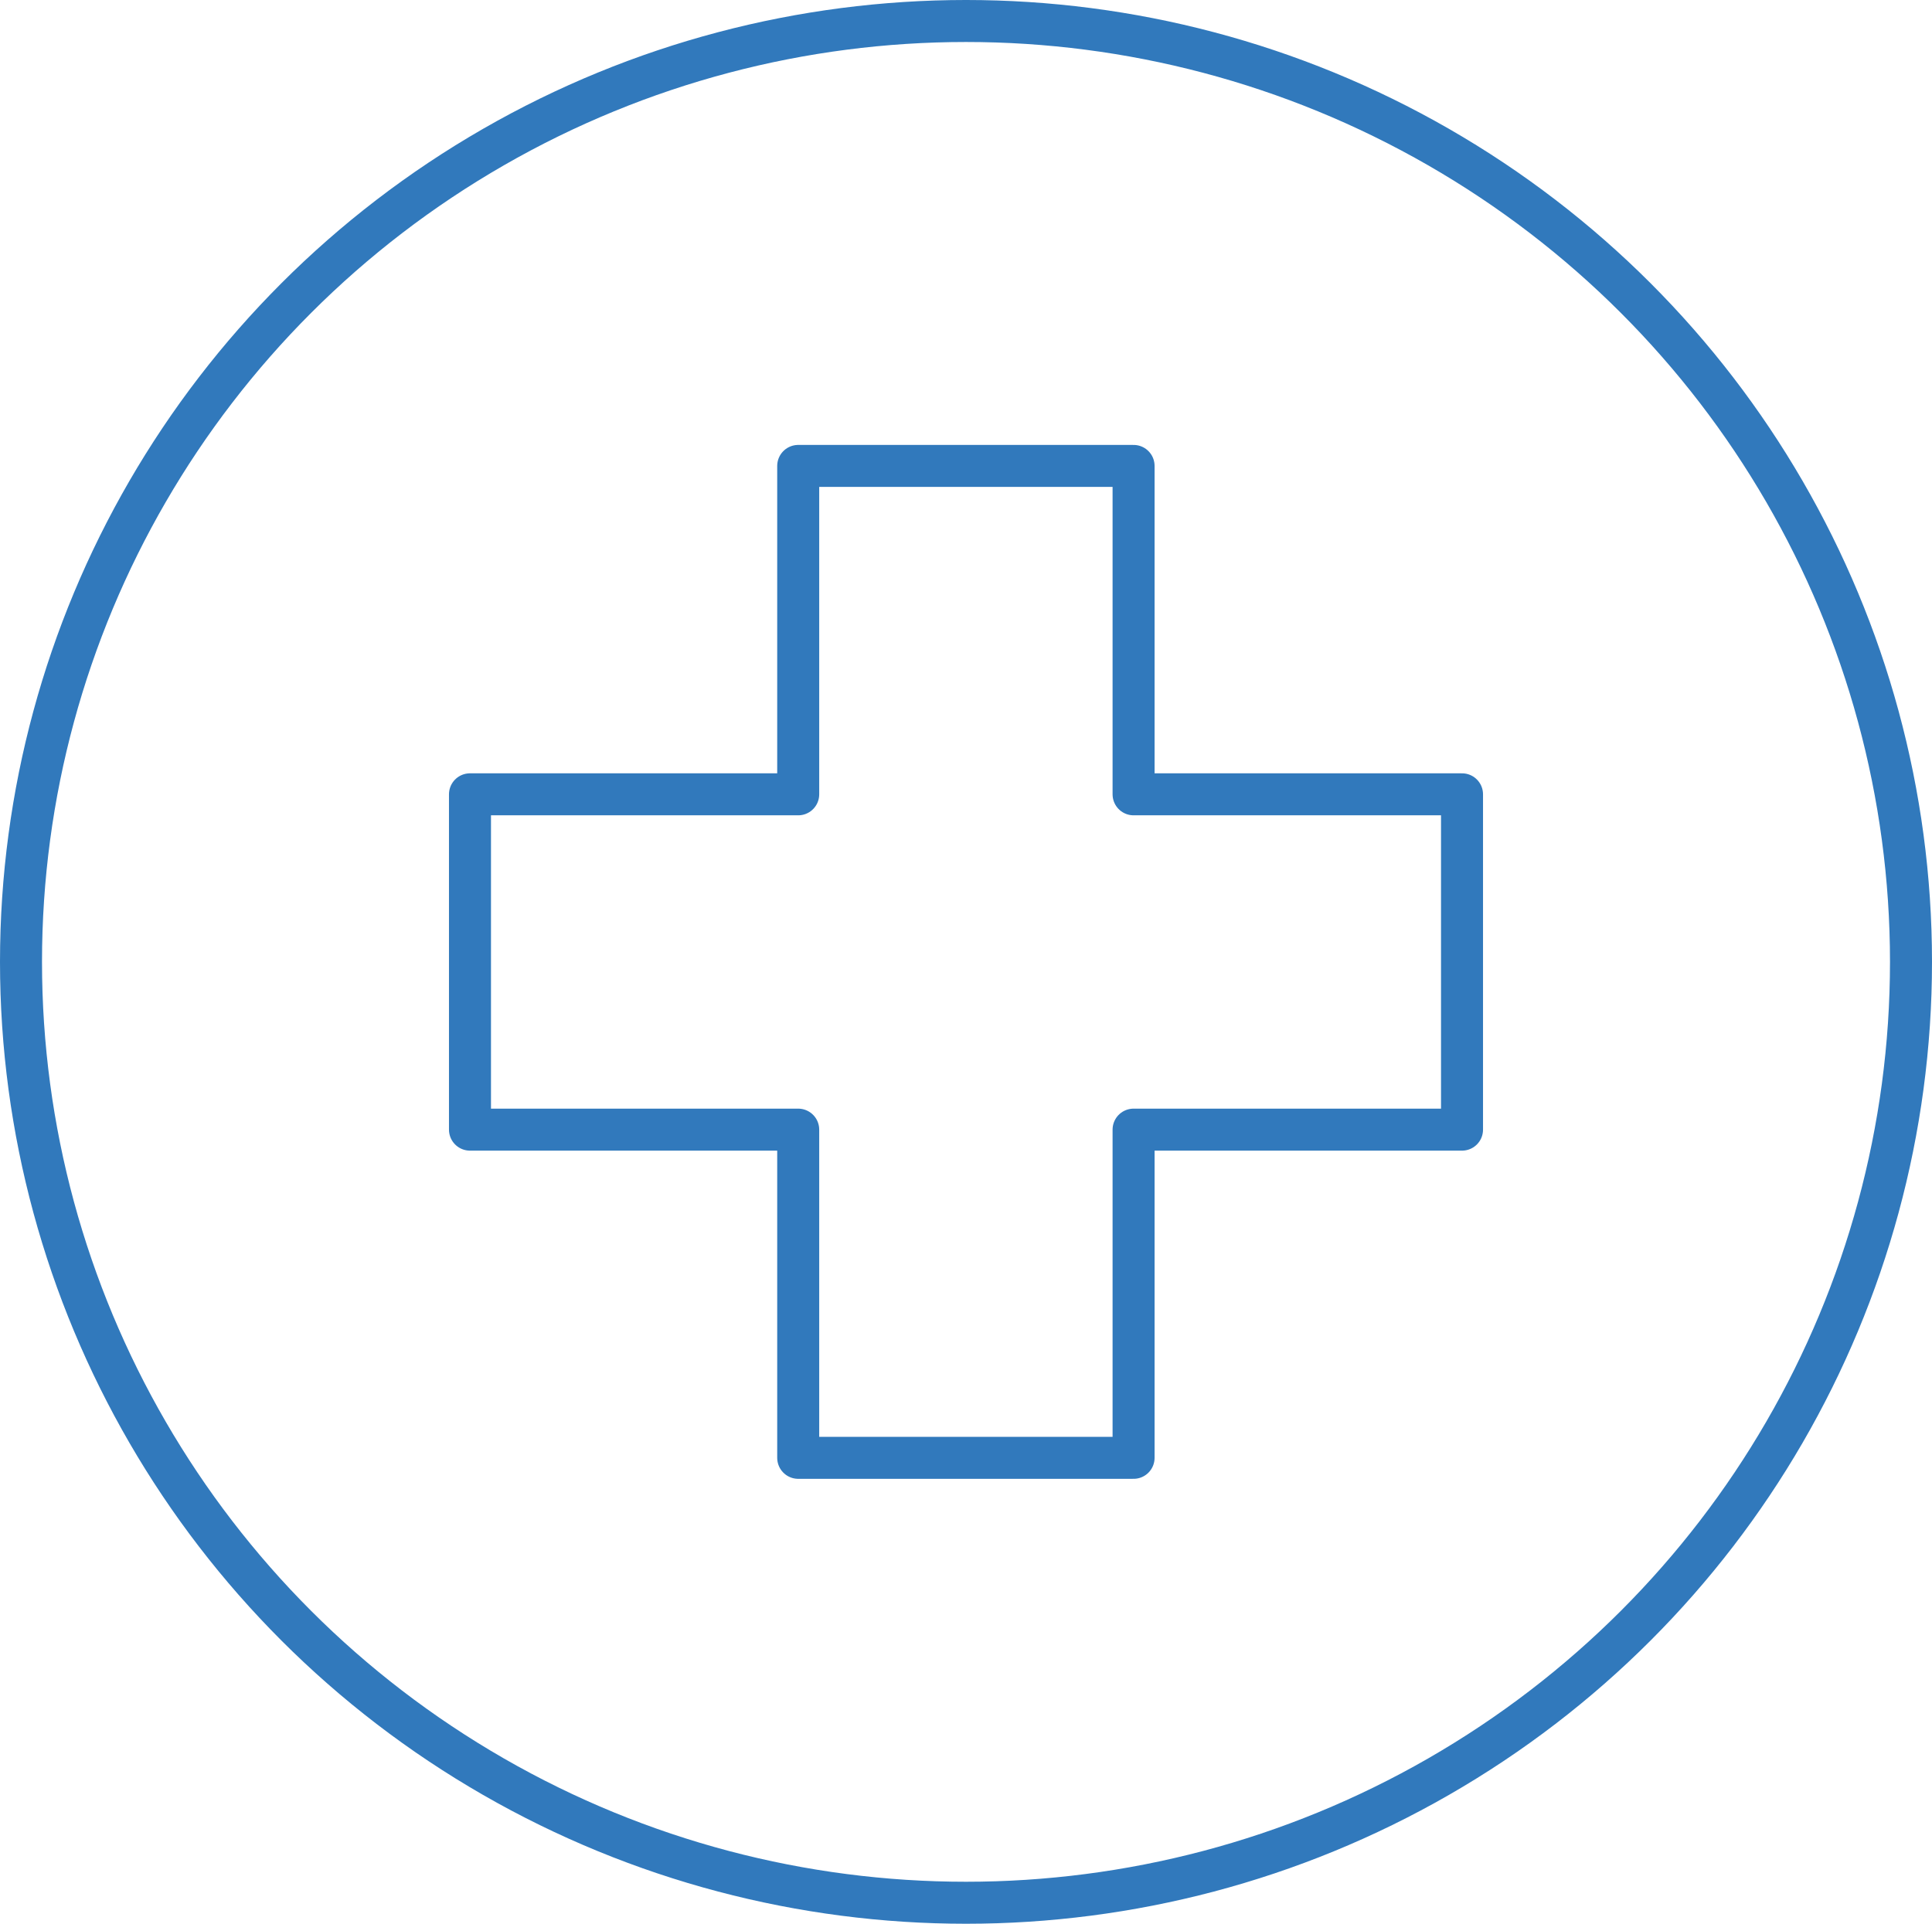
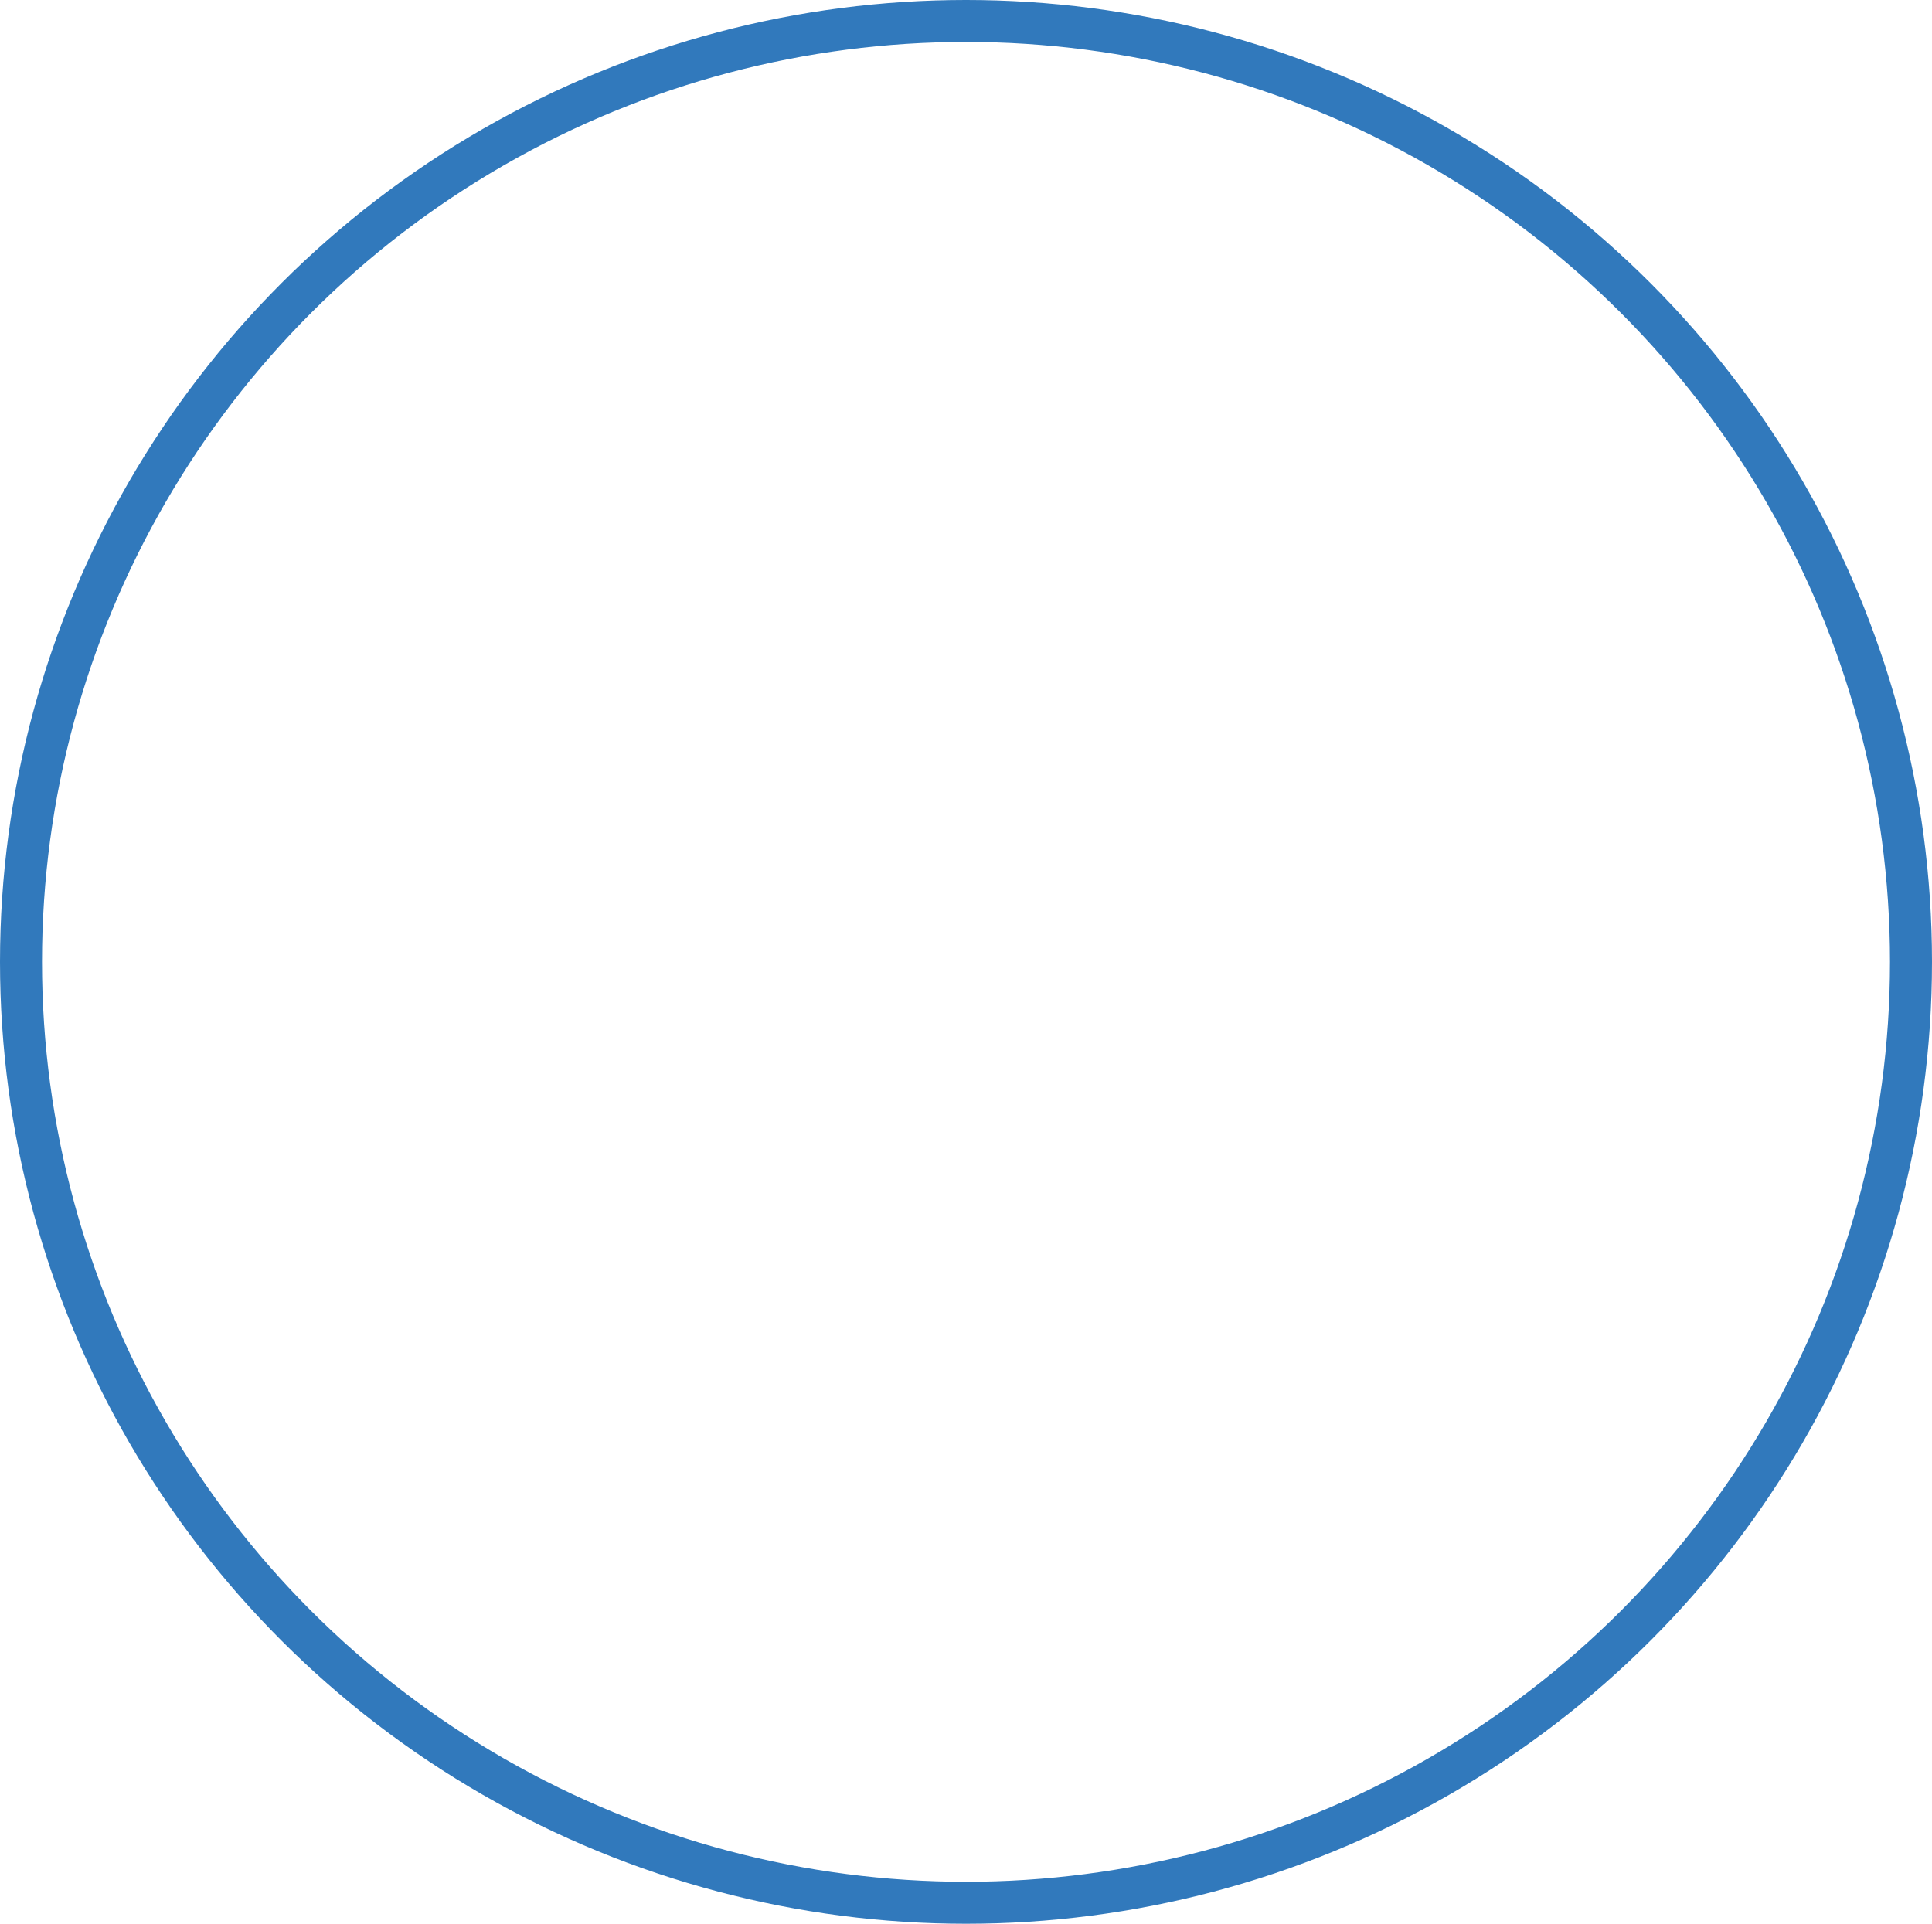
<svg xmlns="http://www.w3.org/2000/svg" viewBox="0 0 92 91.62">
  <defs>
    <style>.cls-1{fill:none;stroke:#3179bc;stroke-linecap:round;stroke-linejoin:round;stroke-width:2px;}</style>
  </defs>
  <title>Ресурс 8</title>
  <g id="Слой_2" data-name="Слой 2">
    <g id="Слой_1-2" data-name="Слой 1">
      <ellipse class="cls-1" cx="46" cy="45.81" rx="45" ry="44.81" />
-       <polygon class="cls-1" points="69.62 37.83 53.98 37.83 53.98 22.19 38.01 22.19 38.01 37.83 22.38 37.83 22.38 53.8 38.01 53.8 38.01 69.43 53.98 69.43 53.98 53.8 69.62 53.8 69.62 37.83" />
    </g>
  </g>
</svg>